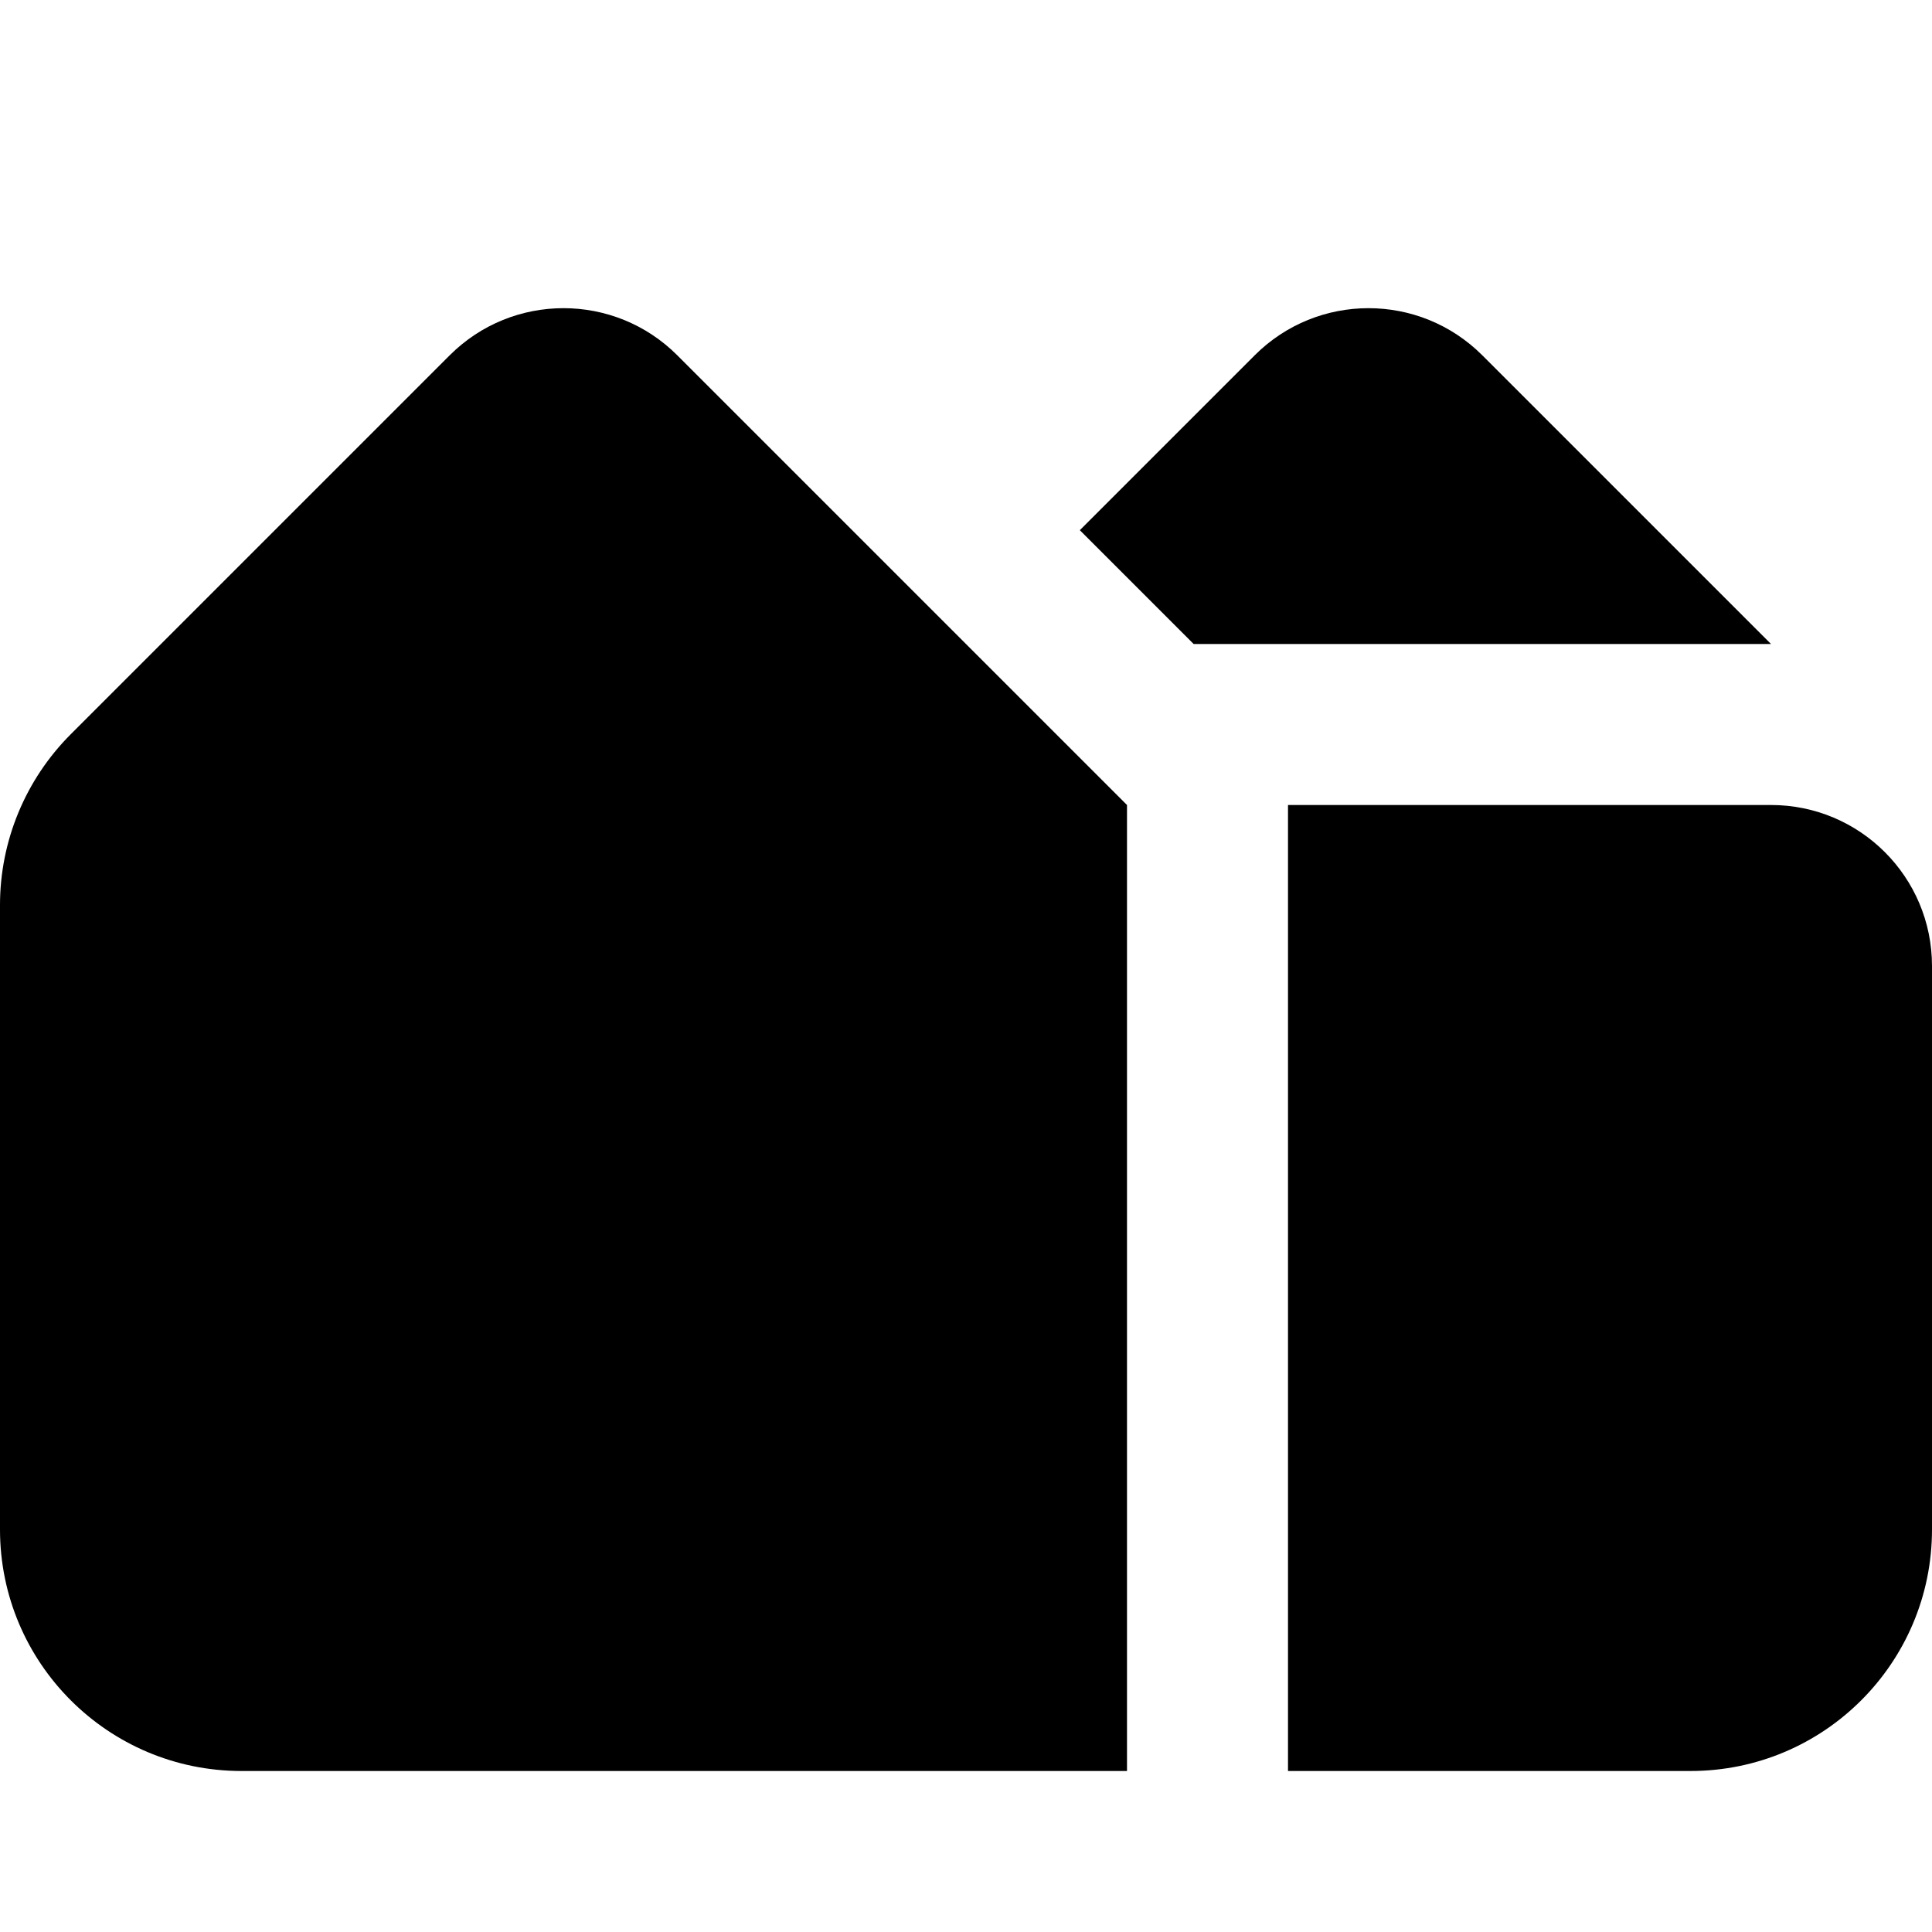
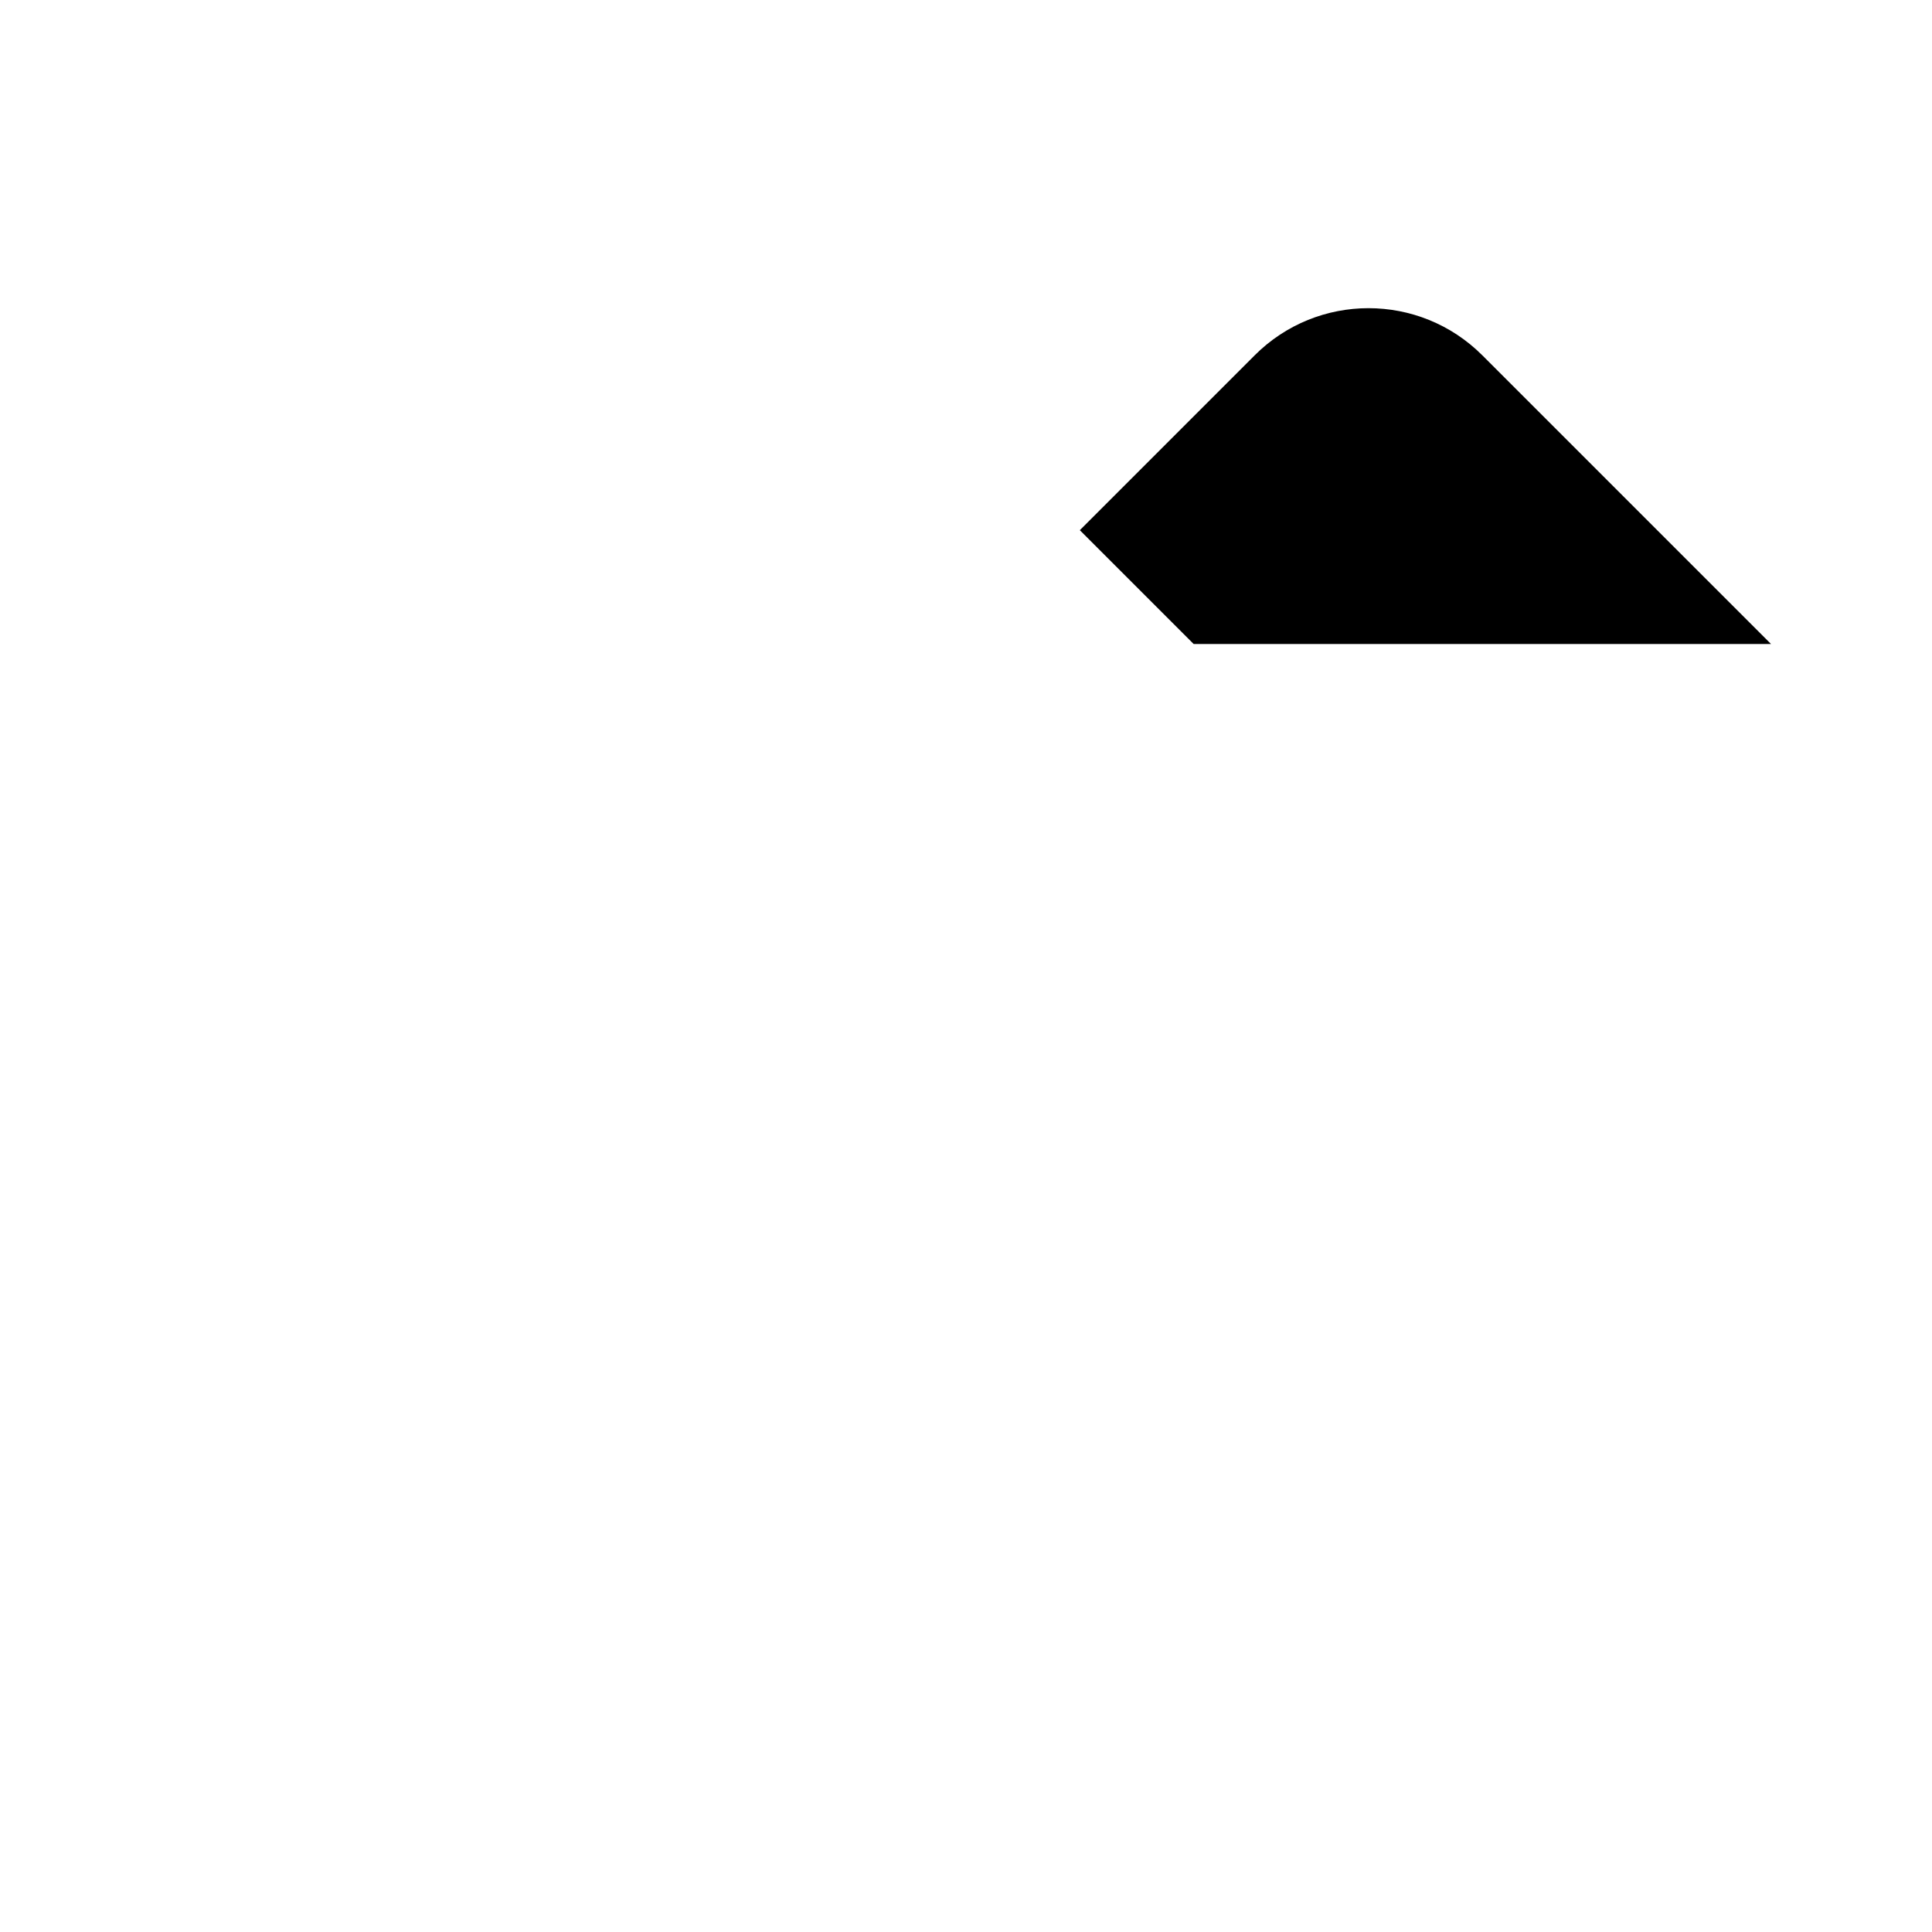
<svg xmlns="http://www.w3.org/2000/svg" width="24" height="24" viewBox="0 0 24 24" fill="none">
  <style>
		path {
			fill: black;
		}
		@media (prefers-color-scheme: dark) {
			path {
				fill: white;
			}
		}
	</style>
-   <path d="M0 11.243C0 10.447 0.316 9.684 0.879 9.121L5.586 4.414C6.367 3.633 7.633 3.633 8.414 4.414L14 10V22H3C1.343 22 0 20.657 0 19V11.243Z" fill="white" />
  <path fill-rule="evenodd" clip-rule="evenodd" d="M18.414 4.414L22 8L14.828 8L13.414 6.586L15.586 4.414C16.367 3.633 17.633 3.633 18.414 4.414Z" fill="white" />
-   <path d="M16 10H22C23.105 10 24 10.895 24 12V19C24 20.657 22.657 22 21 22H16V10Z" fill="white" />
</svg>